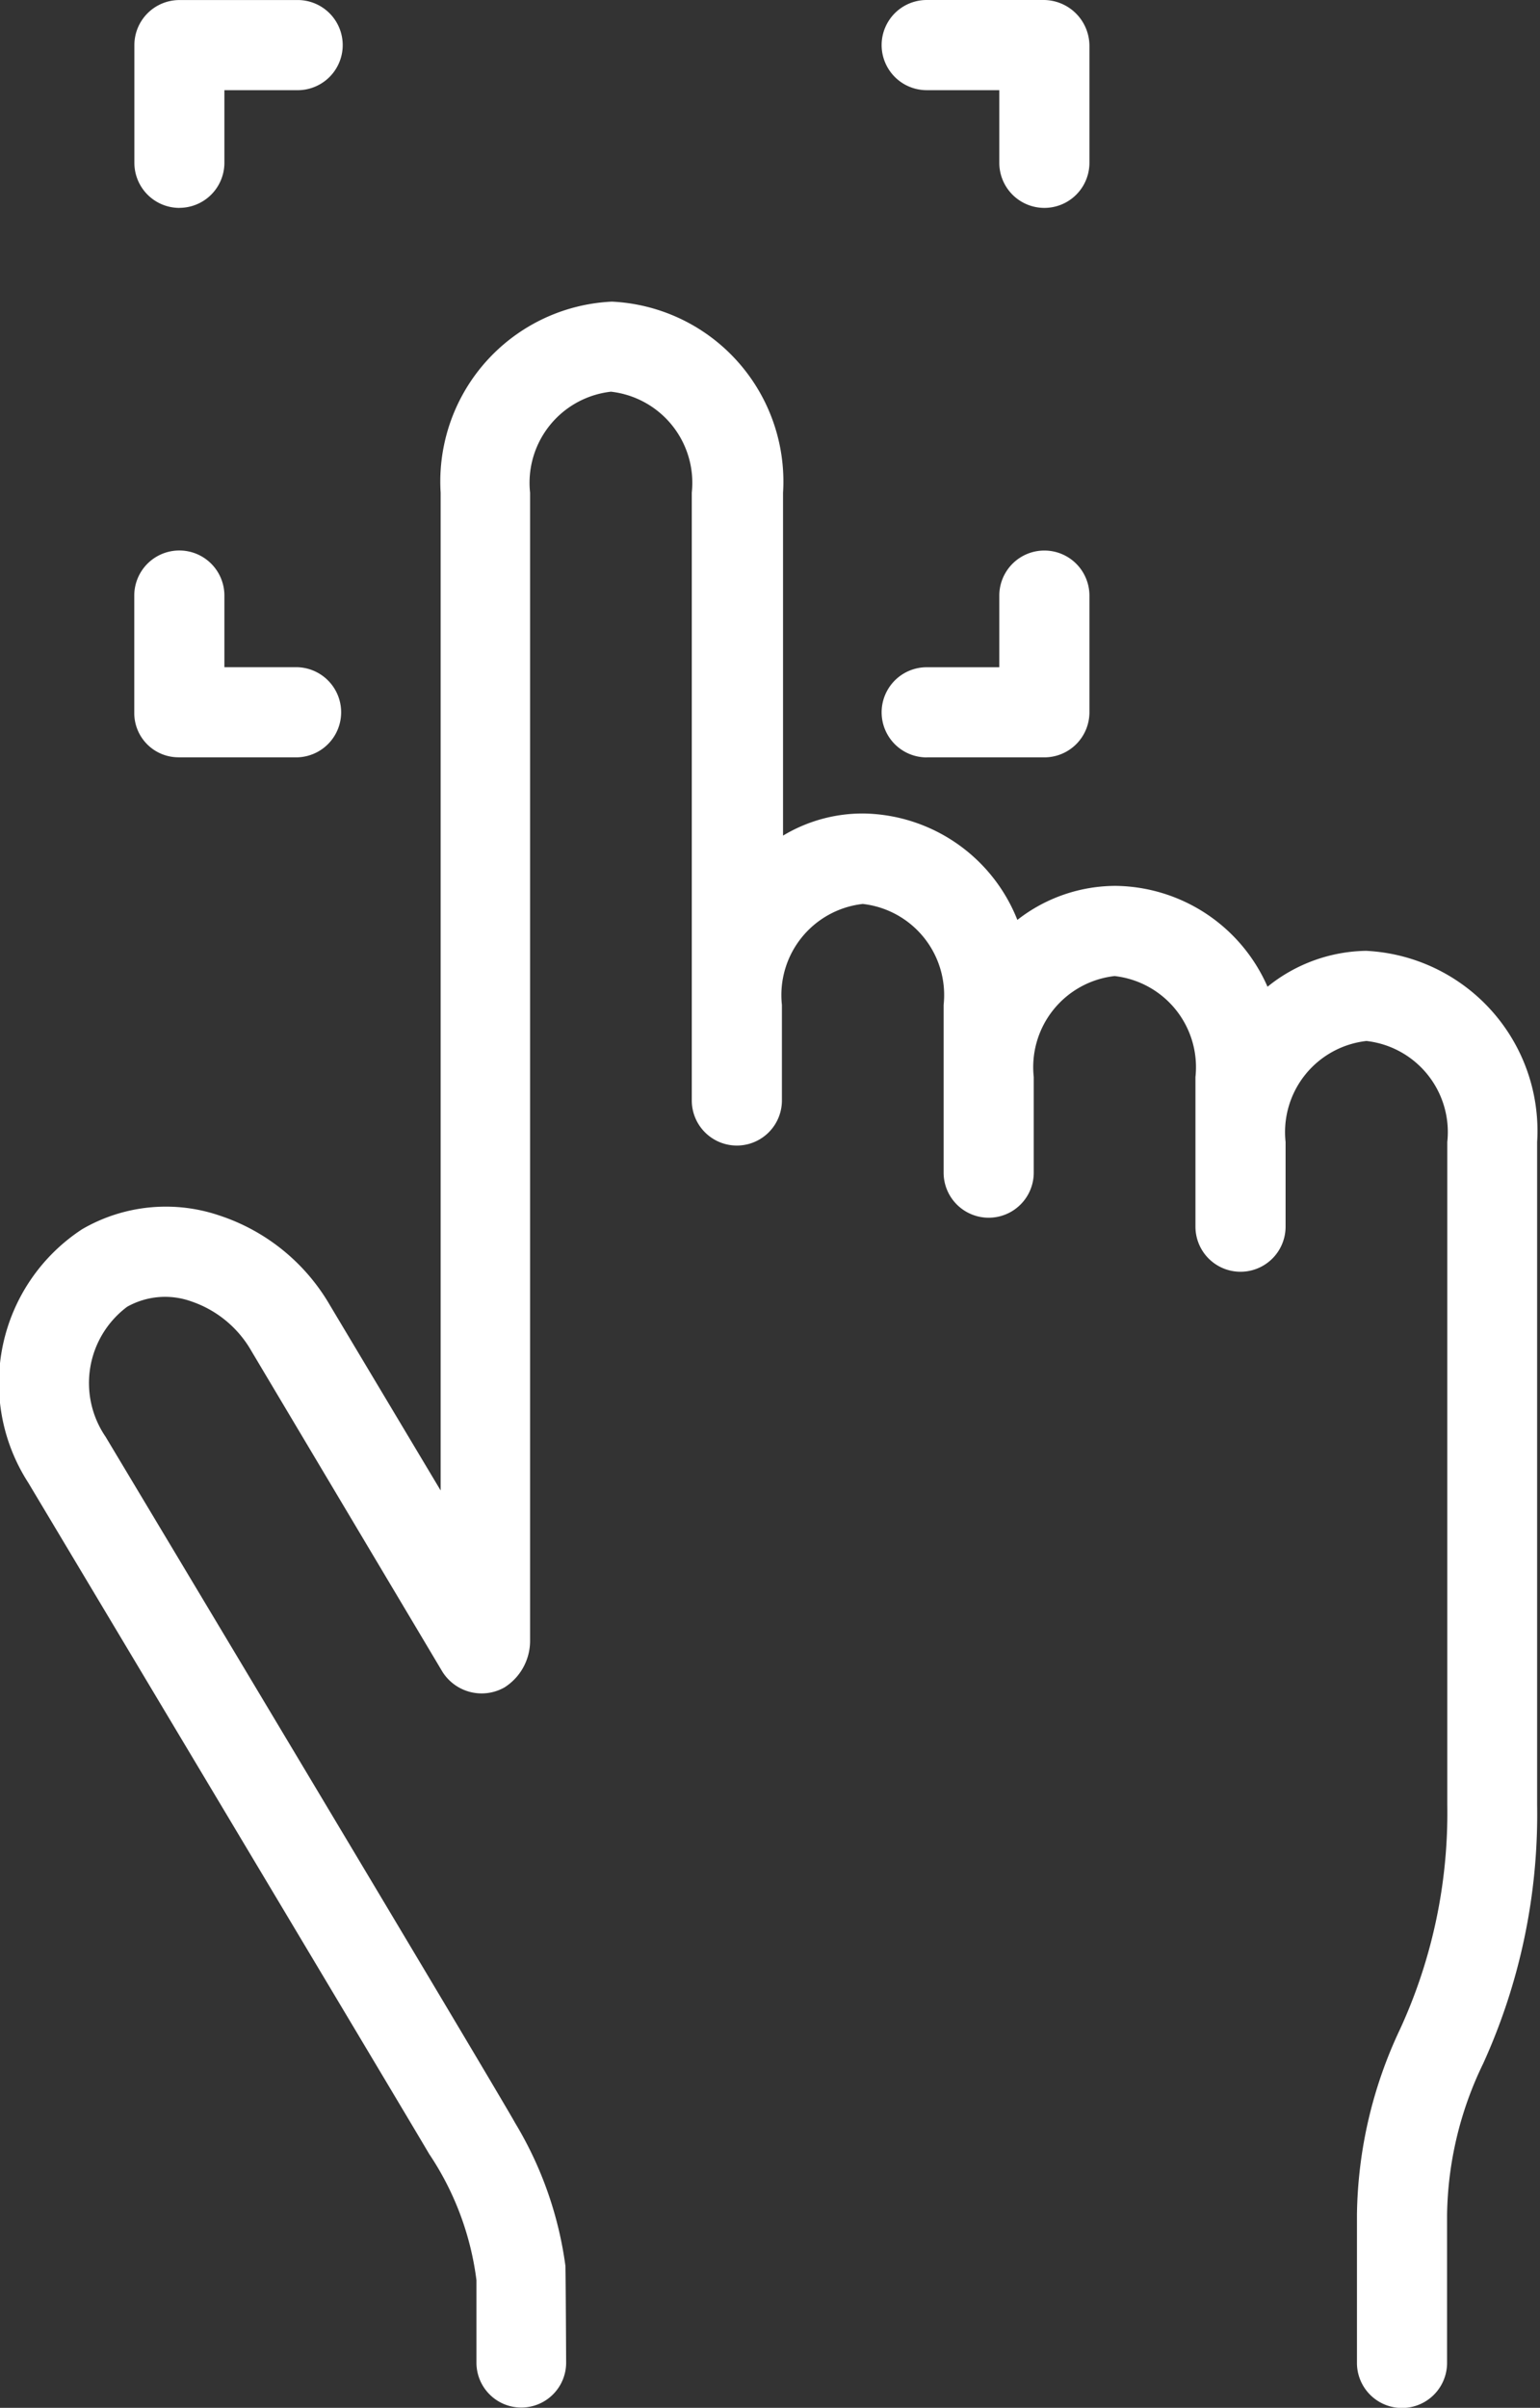
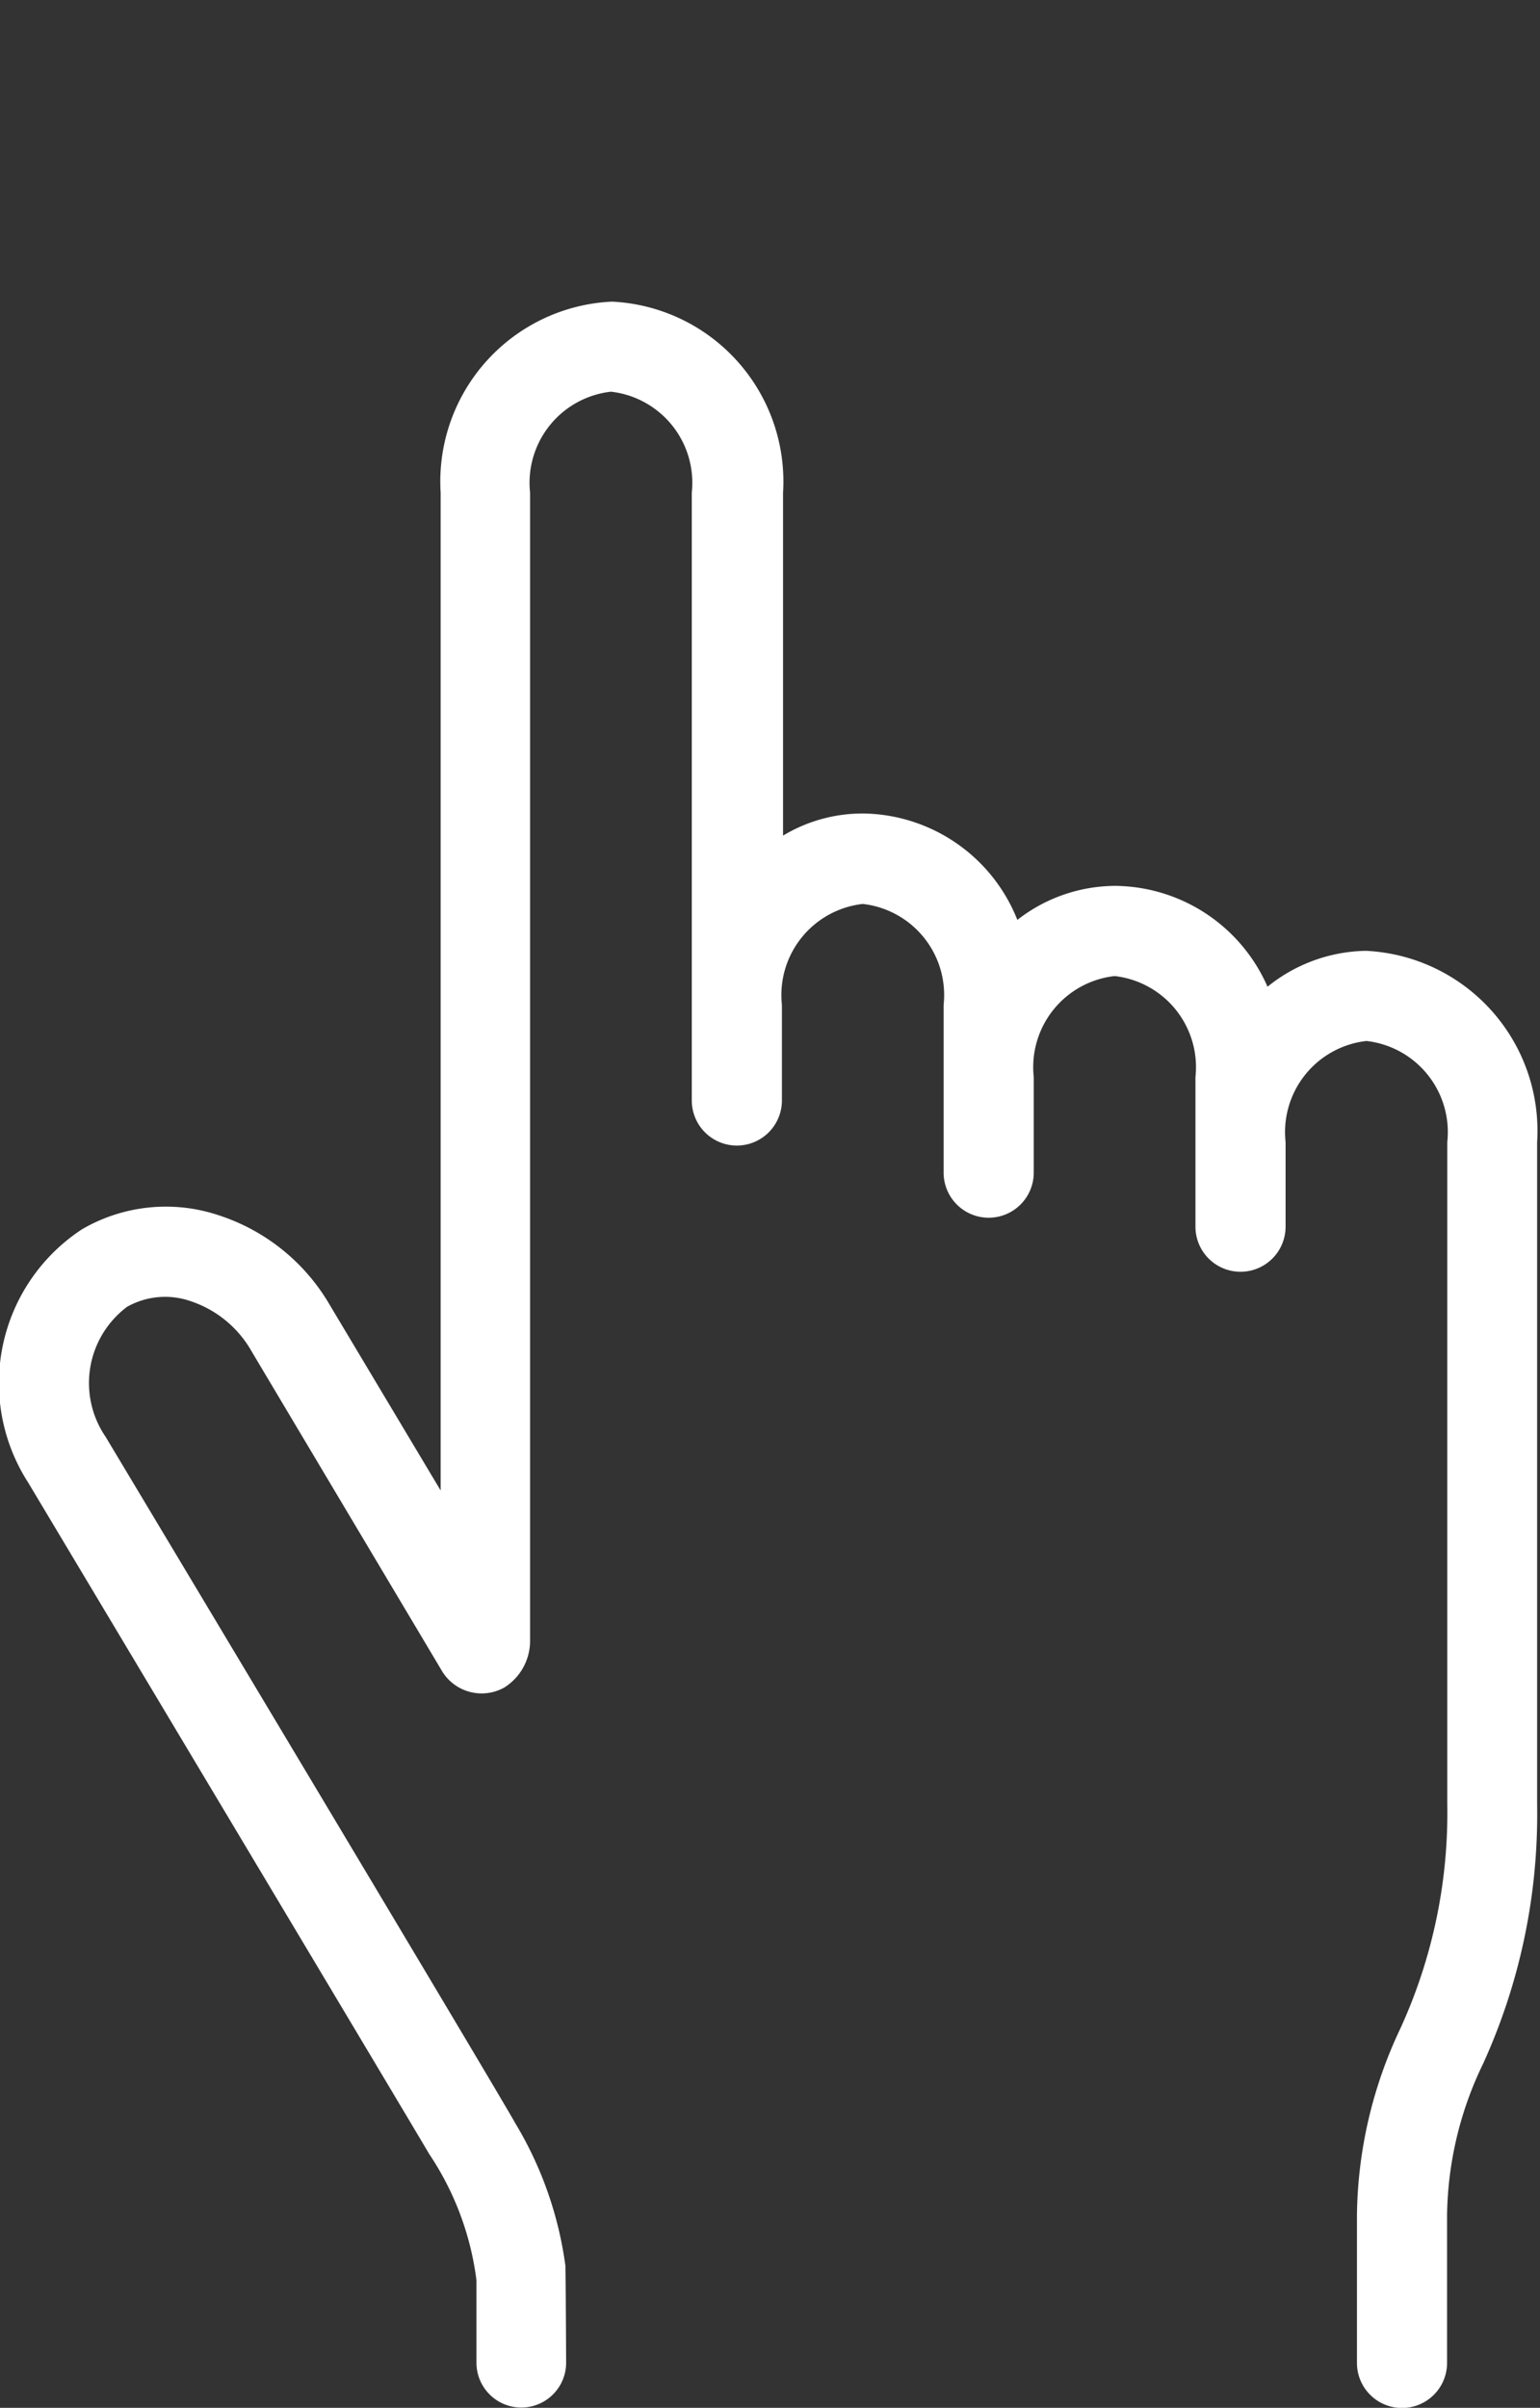
<svg xmlns="http://www.w3.org/2000/svg" width="28.57" height="44.646" viewBox="0 0 28.57 44.646">
  <rect x="0" y="0" width="28.57" height="44.646" fill="#333333" stroke="none" />
  <defs>
    <clipPath id="clip-path">
      <rect id="사각형_28459" data-name="사각형 28459" width="28.57" height="44.646" fill="#fff" />
    </clipPath>
  </defs>
  <g id="그룹_71251" data-name="그룹 71251" clip-path="url(#clip-path)">
    <path id="패스_41392" data-name="패스 41392" d="M25.389,78.946a2.973,2.973,0,0,0-1.873.666,3.117,3.117,0,0,0-2.812-1.87,2.966,2.966,0,0,0-1.829.631A3.12,3.12,0,0,0,16.028,76.4a2.861,2.861,0,0,0-1.5.41V70.453a3.339,3.339,0,0,0-3.176-3.544,3.339,3.339,0,0,0-3.176,3.544v18.5L6.121,85.516a3.707,3.707,0,0,0-2.046-1.661,3.09,3.09,0,0,0-2.55.253,3.408,3.408,0,0,0-1,4.7s7.127,11.913,7.438,12.447a5.424,5.424,0,0,1,.877,2.34v1.53a.832.832,0,1,0,1.664,0s-.008-1.756-.014-1.8a6.9,6.9,0,0,0-.93-2.641c-.368-.664-7.6-12.727-7.6-12.727a1.766,1.766,0,0,1,.4-2.411,1.44,1.44,0,0,1,1.188-.1,2.036,2.036,0,0,1,1.118.922l3.543,5.946a.86.86,0,0,0,1.151.29,1.022,1.022,0,0,0,.475-.853v-21.3a1.7,1.7,0,0,1,1.5-1.872,1.7,1.7,0,0,1,1.5,1.872V81.721a.836.836,0,0,0,1.672,0V79.949a1.7,1.7,0,0,1,1.5-1.872,1.7,1.7,0,0,1,1.5,1.872v3.11a.836.836,0,1,0,1.672,0V81.286a1.7,1.7,0,0,1,1.5-1.872,1.7,1.7,0,0,1,1.5,1.872v2.775a.836.836,0,1,0,1.672,0V82.49a1.7,1.7,0,0,1,1.5-1.872,1.7,1.7,0,0,1,1.5,1.872V94.781a9.593,9.593,0,0,1-.876,4.159,8.273,8.273,0,0,0-.8,3.439v2.75a.836.836,0,0,0,1.672,0v-2.748a6.617,6.617,0,0,1,.671-2.805,11.156,11.156,0,0,0,1-4.793V82.49a3.343,3.343,0,0,0-3.181-3.544" transform="translate(-0.001 -61.316)" fill="#fff" />
-     <path id="패스_41393" data-name="패스 41393" d="M30.634,3.853a.836.836,0,0,0,.836-.836V1.671H32.8A.836.836,0,1,0,32.8,0H30.624A.836.836,0,0,0,29.8.844V3.018a.836.836,0,0,0,.836.836" transform="translate(-27.307 0.001)" fill="#fff" />
-     <path id="패스_41394" data-name="패스 41394" d="M30.624,125.949H32.8a.836.836,0,1,0,0-1.672H31.47v-1.328a.836.836,0,0,0-1.672,0v2.173a.82.82,0,0,0,.826.826" transform="translate(-27.307 -111.906)" fill="#fff" />
-     <path id="패스_41395" data-name="패스 41395" d="M196.517,125.949h2.173a.836.836,0,0,0,.846-.826v-2.173a.836.836,0,0,0-1.672,0v1.328h-1.347a.836.836,0,0,0,0,1.672" transform="translate(-179.325 -111.906)" fill="#fff" />
-     <path id="패스_41396" data-name="패스 41396" d="M196.517,1.672h1.347V3.019a.836.836,0,0,0,1.672,0V.845A.852.852,0,0,0,198.69,0h-2.173a.836.836,0,0,0,0,1.672" transform="translate(-179.325)" fill="#fff" />
  </g>
</svg>